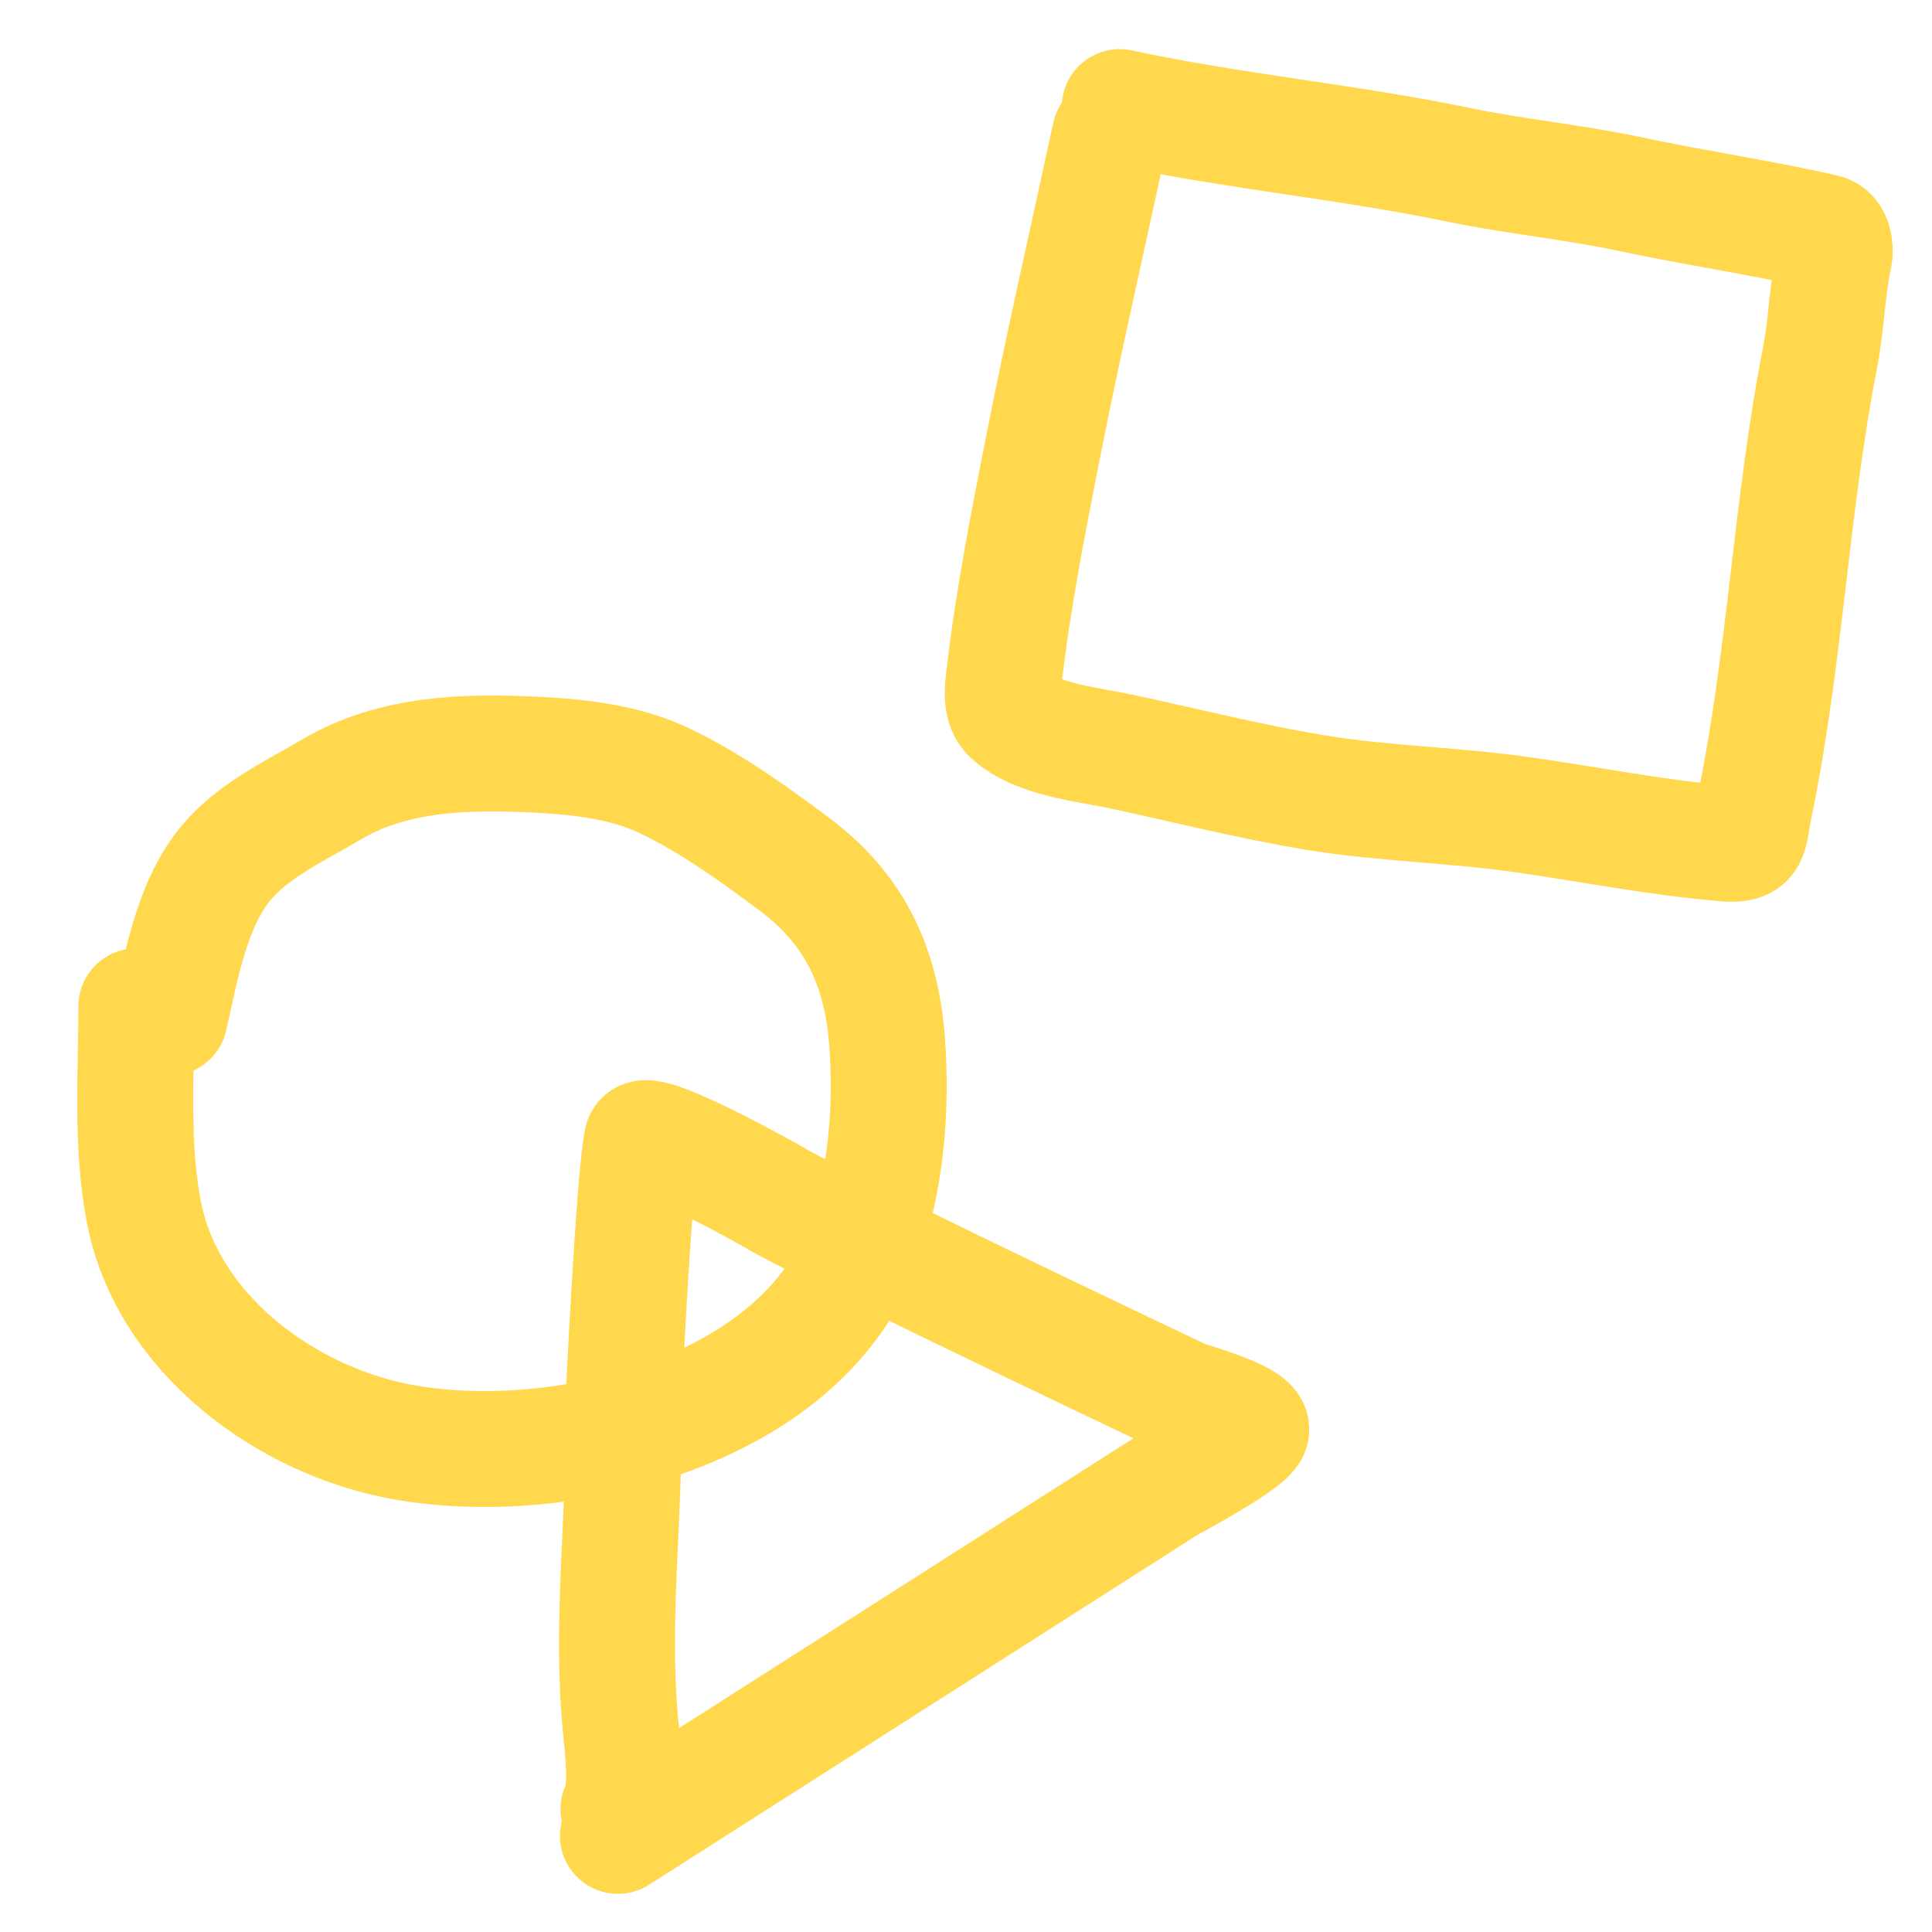
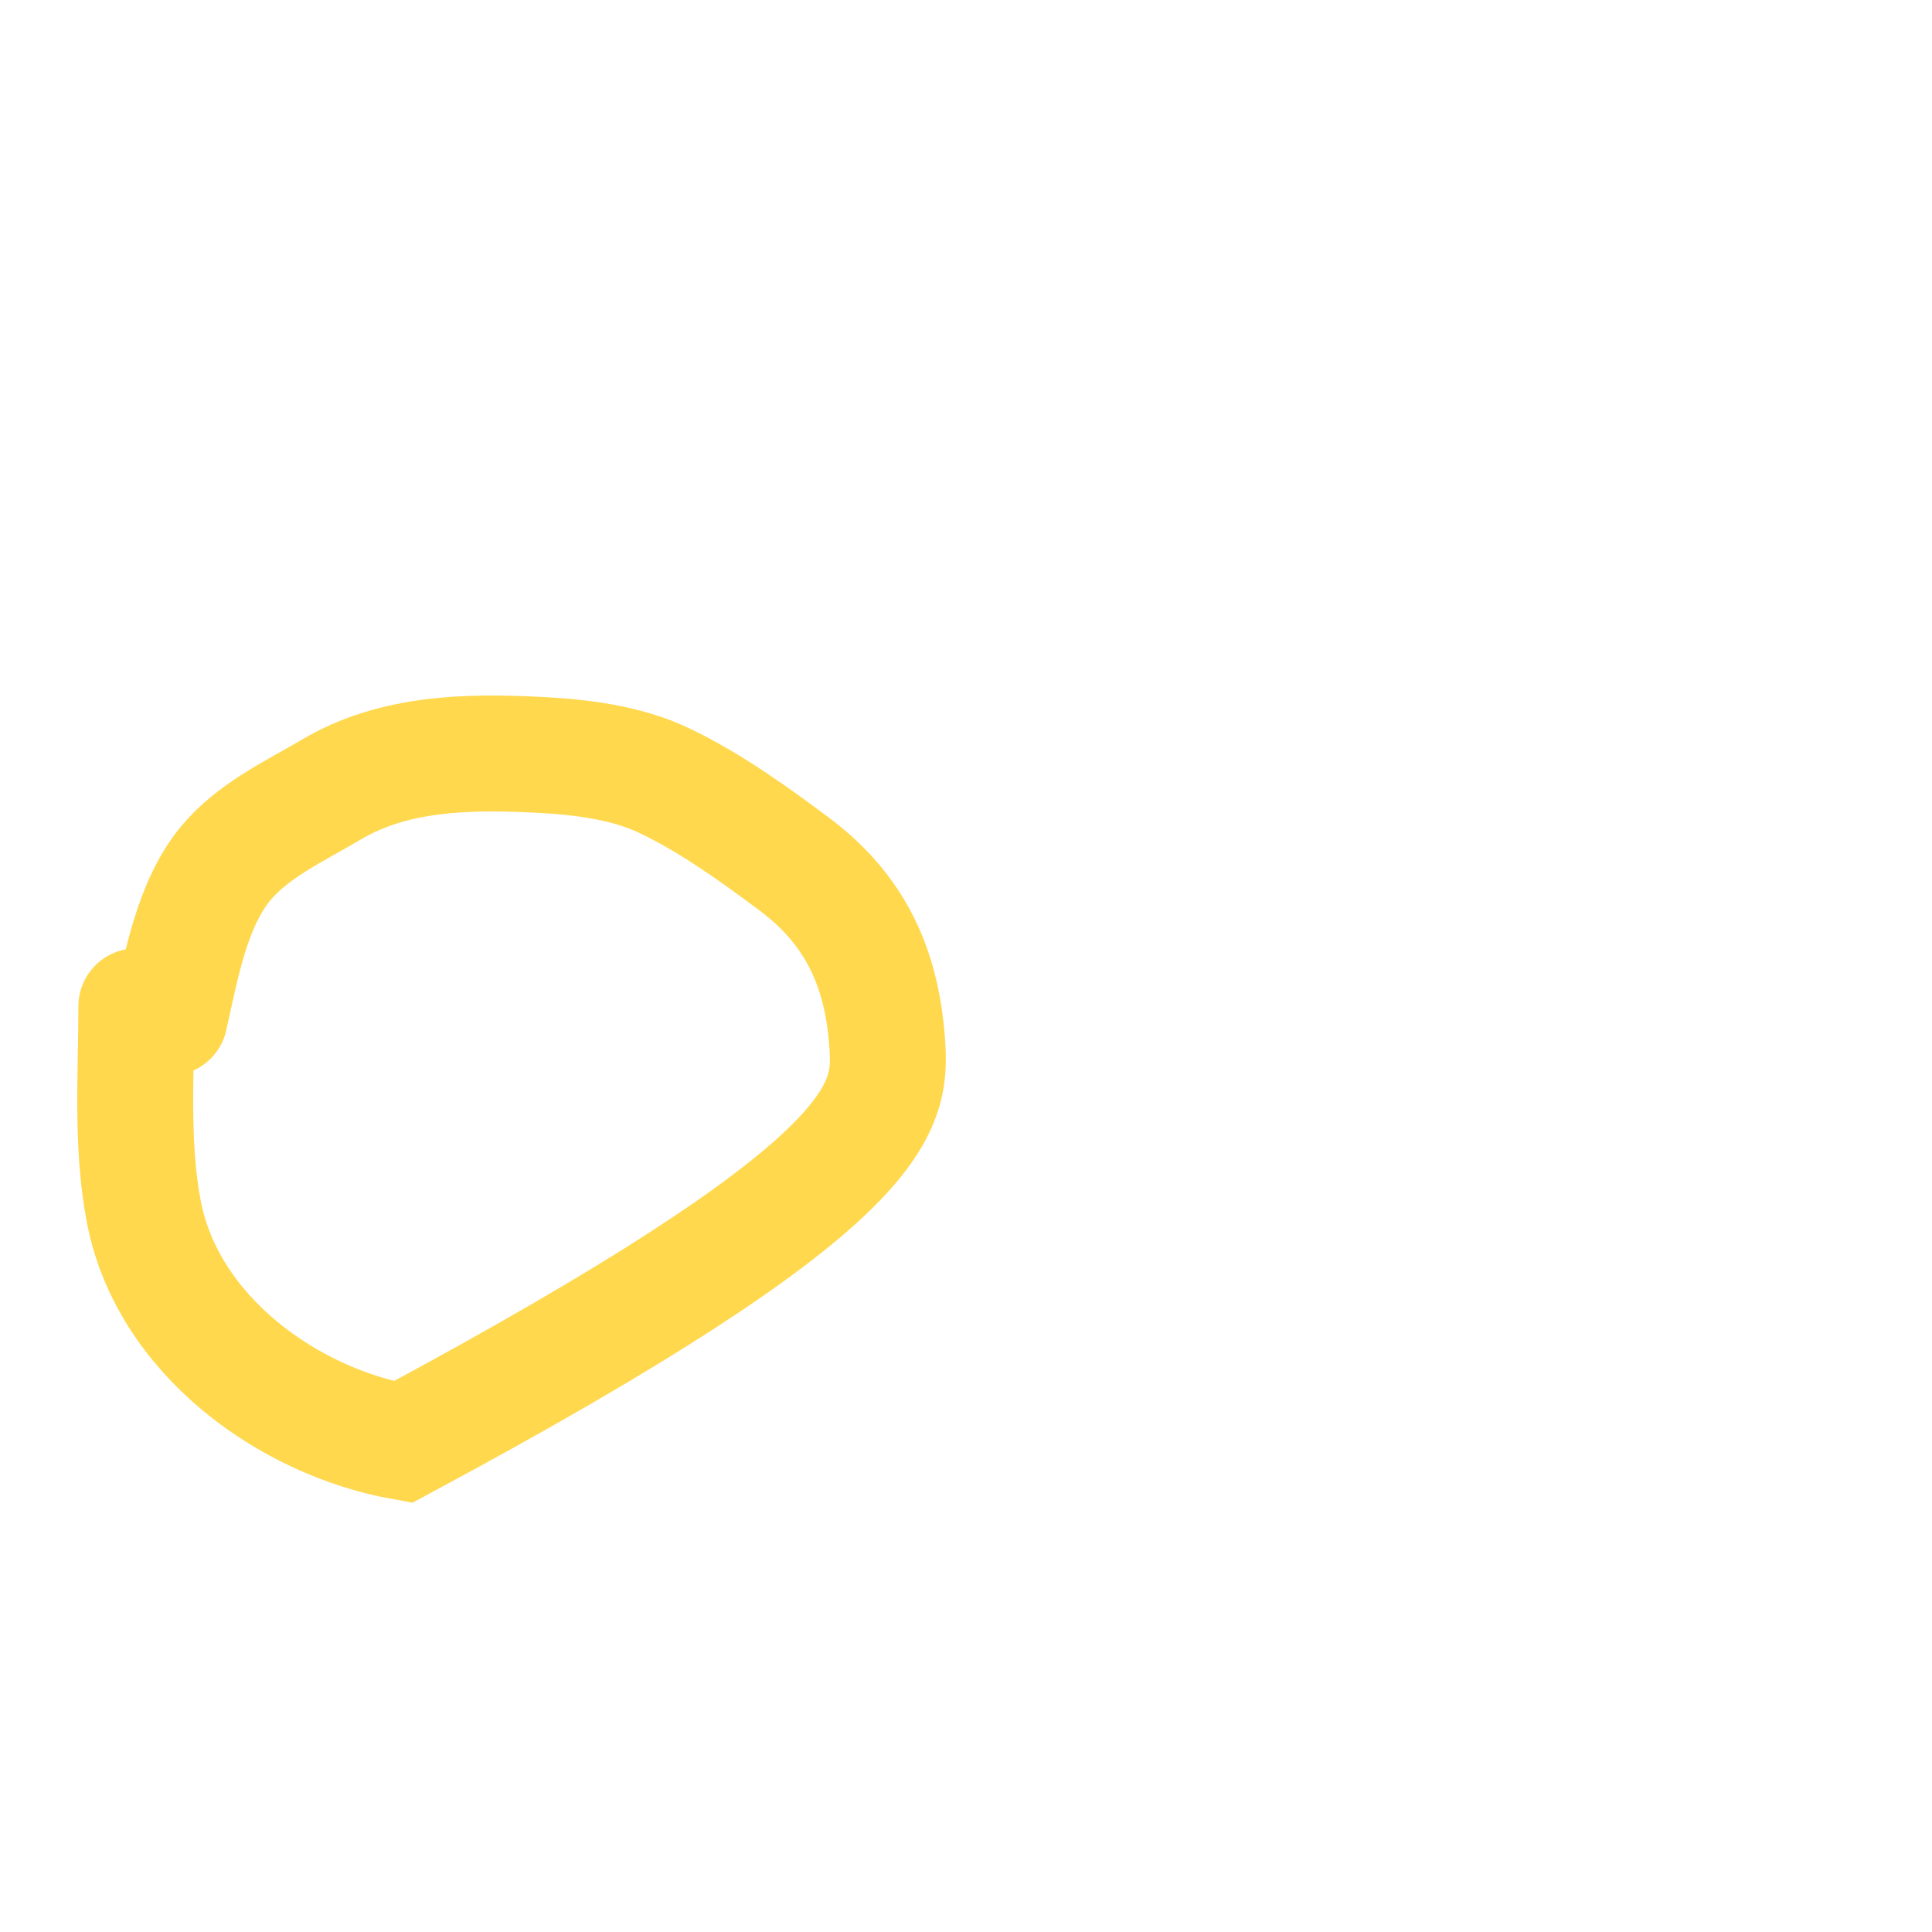
<svg xmlns="http://www.w3.org/2000/svg" width="100" height="100" viewBox="0 0 100 100" fill="none">
-   <path d="M57.447 7.002C56.29 12.384 55.05 17.756 53.985 23.157C53.222 27.029 52.434 31.039 51.979 34.961C51.906 35.591 51.751 36.538 52.294 37.033C53.687 38.302 56.291 38.524 58.016 38.895C61.333 39.608 64.648 40.448 67.994 41.008C71.486 41.592 75.064 41.65 78.574 42.138C82.16 42.637 85.681 43.357 89.288 43.657C90.726 43.776 90.499 43.267 90.796 41.846C92.408 34.108 92.687 26.28 94.204 18.522C94.542 16.796 94.564 15.03 94.935 13.307C95.029 12.87 94.936 12.129 94.452 12.016C91.437 11.314 87.49 10.716 84.471 10.066C81.494 9.426 78.476 9.146 75.508 8.532C69.68 7.326 63.775 6.794 57.956 5.543" stroke="#FFD84D" stroke-width="6" stroke-linecap="round" />
-   <path d="M7.057 52.088C7.057 55.599 6.781 59.243 7.441 62.704C8.652 69.058 14.854 73.563 20.853 74.642C28.972 76.103 41.347 73.164 44.631 64.492C45.871 61.217 46.167 57.453 45.92 53.973C45.64 50.043 44.236 47.06 41.105 44.721C39.013 43.158 36.749 41.533 34.393 40.41C32.376 39.447 30.01 39.176 27.81 39.066C24.175 38.885 20.383 38.957 17.157 40.864C15.282 41.973 13.102 42.973 11.681 44.689C9.922 46.812 9.374 50.067 8.783 52.673" stroke="#FFD84D" stroke-width="6" stroke-linecap="round" />
-   <path d="M31.984 95.024C37.389 91.575 42.795 88.127 48.2 84.679C52.255 82.092 56.31 79.505 60.365 76.918C60.642 76.742 64.853 74.526 64.769 73.969C64.675 73.346 61.793 72.543 61.257 72.353C61.257 72.353 45.06 64.691 40.395 62.172C40.037 61.923 33.401 58.24 33.23 59.016C32.824 60.85 32.261 72.719 32.261 72.719C32.387 78.284 31.587 83.805 32.122 89.337C32.211 90.248 32.525 92.775 32.012 93.632" stroke="#FFD84D" stroke-width="6" stroke-linecap="round" />
+   <path d="M7.057 52.088C7.057 55.599 6.781 59.243 7.441 62.704C8.652 69.058 14.854 73.563 20.853 74.642C45.871 61.217 46.167 57.453 45.92 53.973C45.64 50.043 44.236 47.06 41.105 44.721C39.013 43.158 36.749 41.533 34.393 40.41C32.376 39.447 30.01 39.176 27.81 39.066C24.175 38.885 20.383 38.957 17.157 40.864C15.282 41.973 13.102 42.973 11.681 44.689C9.922 46.812 9.374 50.067 8.783 52.673" stroke="#FFD84D" stroke-width="6" stroke-linecap="round" />
</svg>